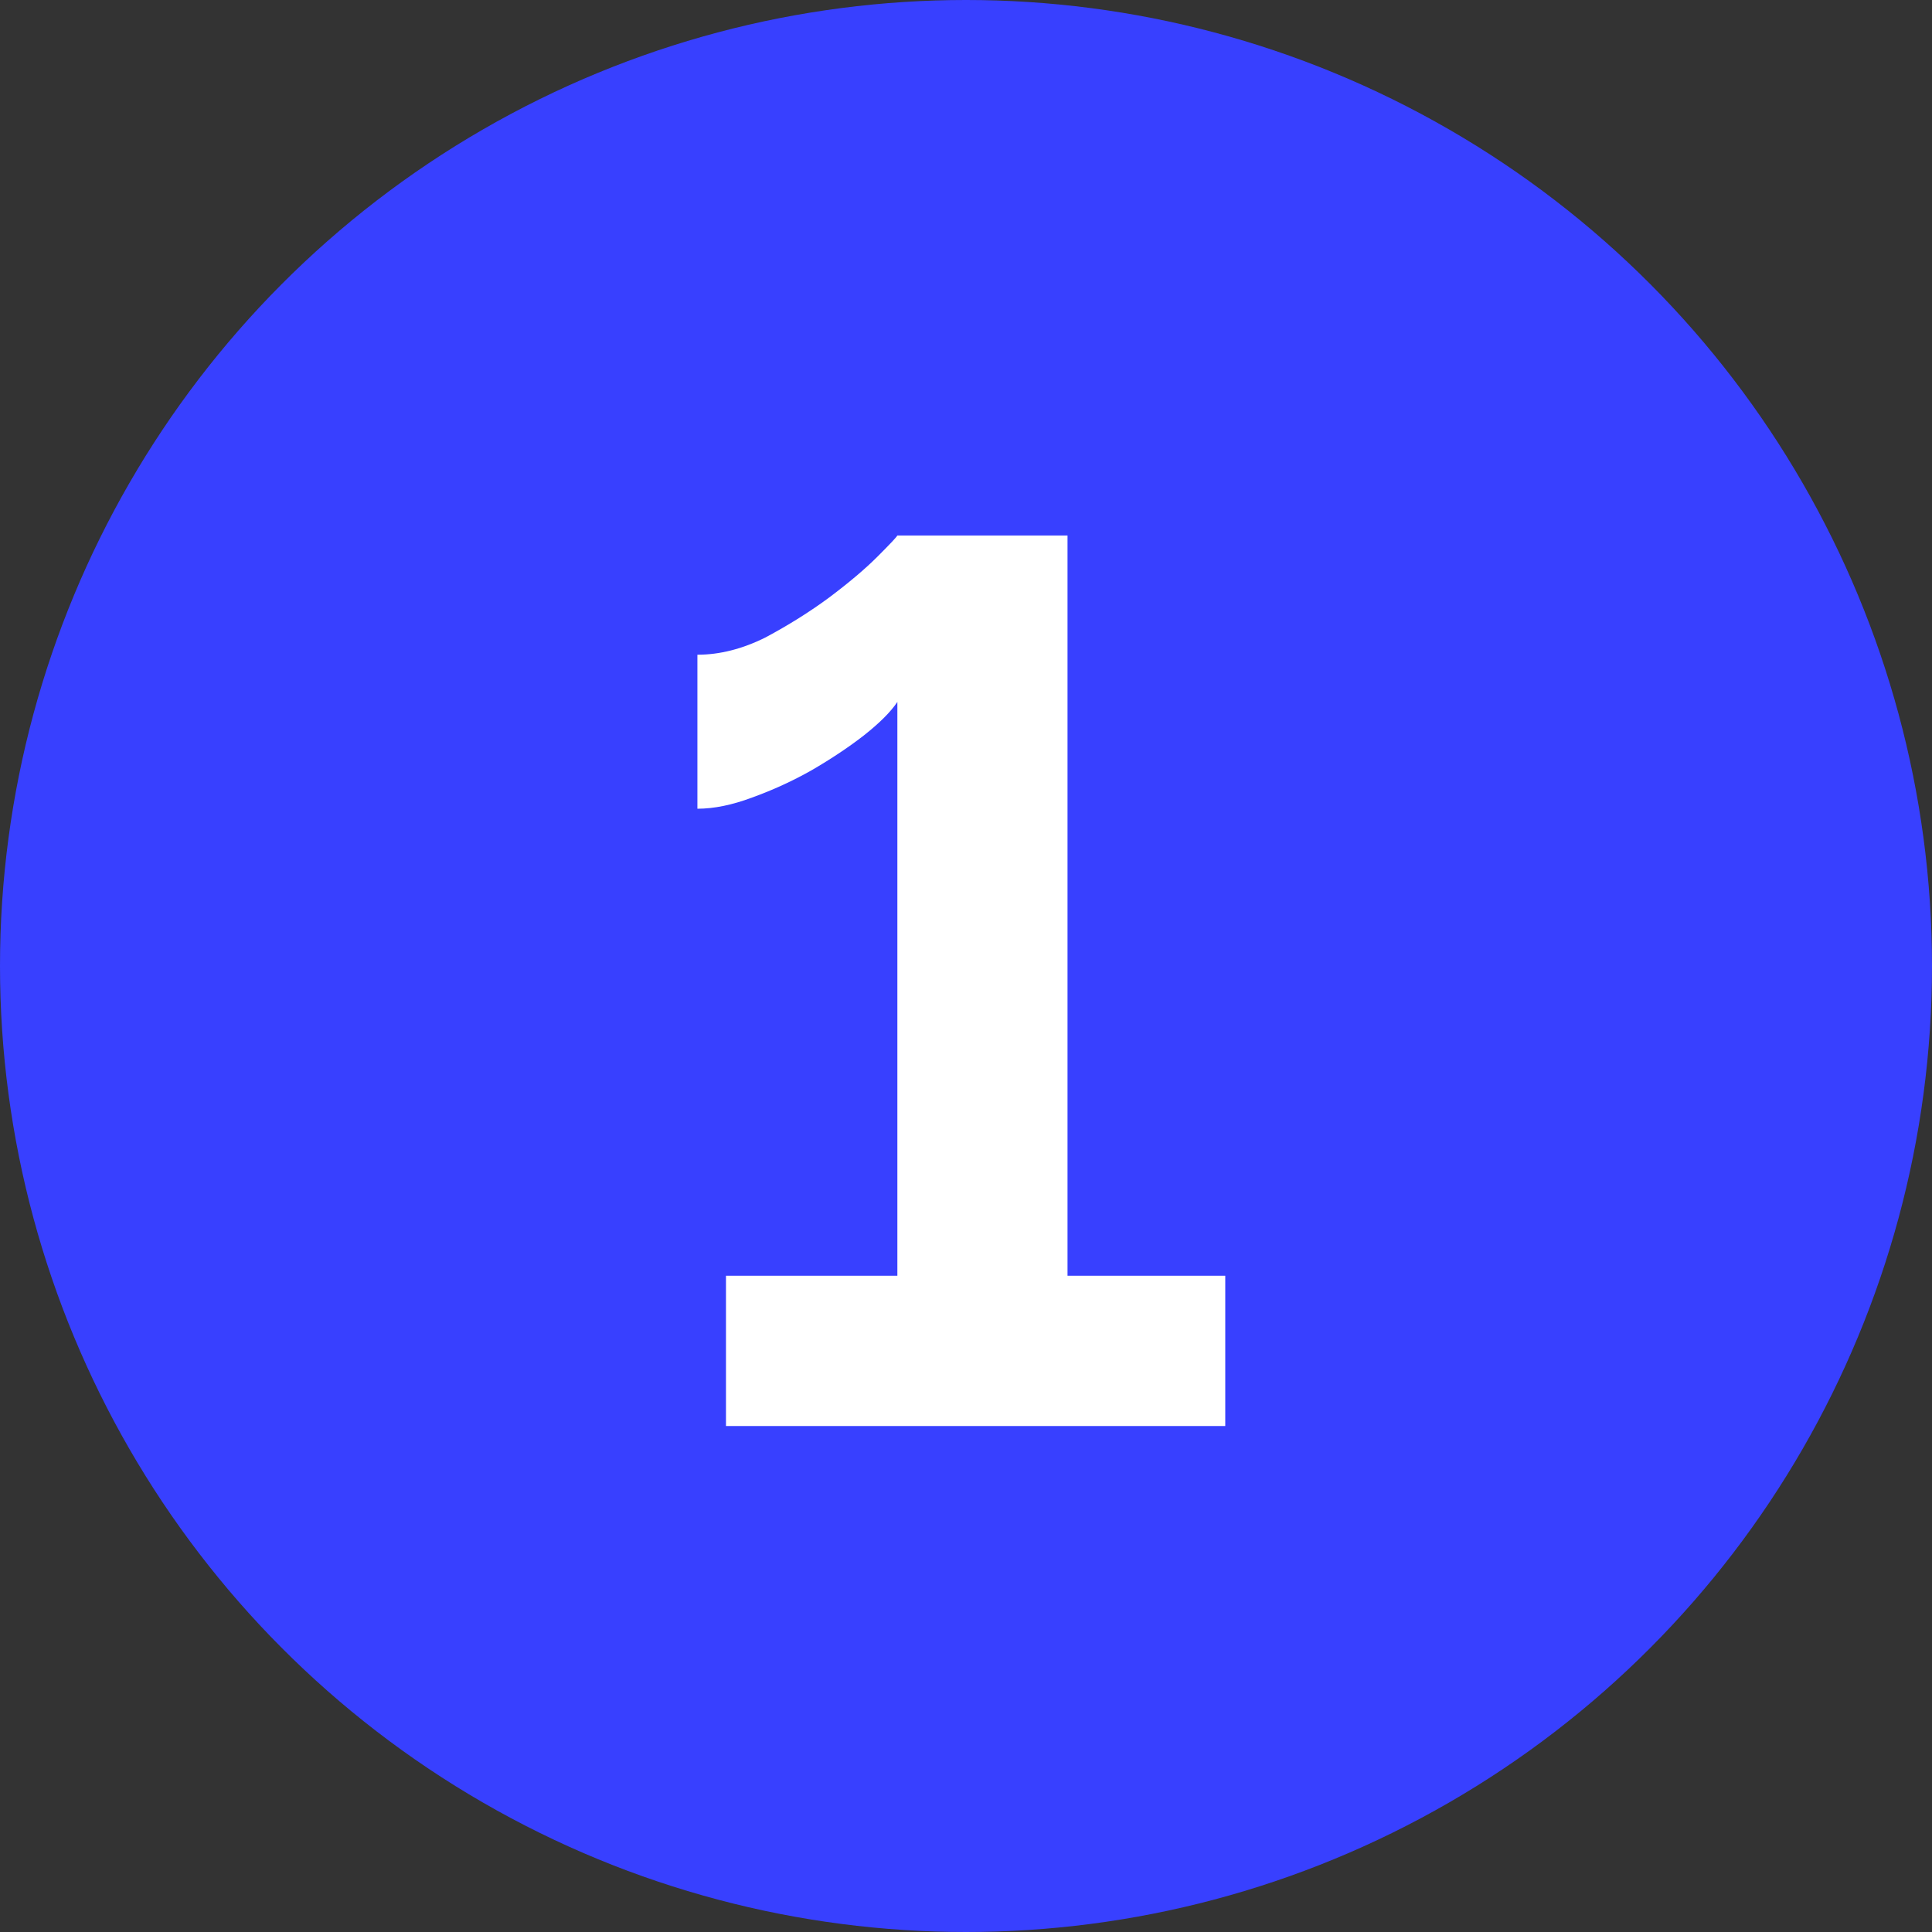
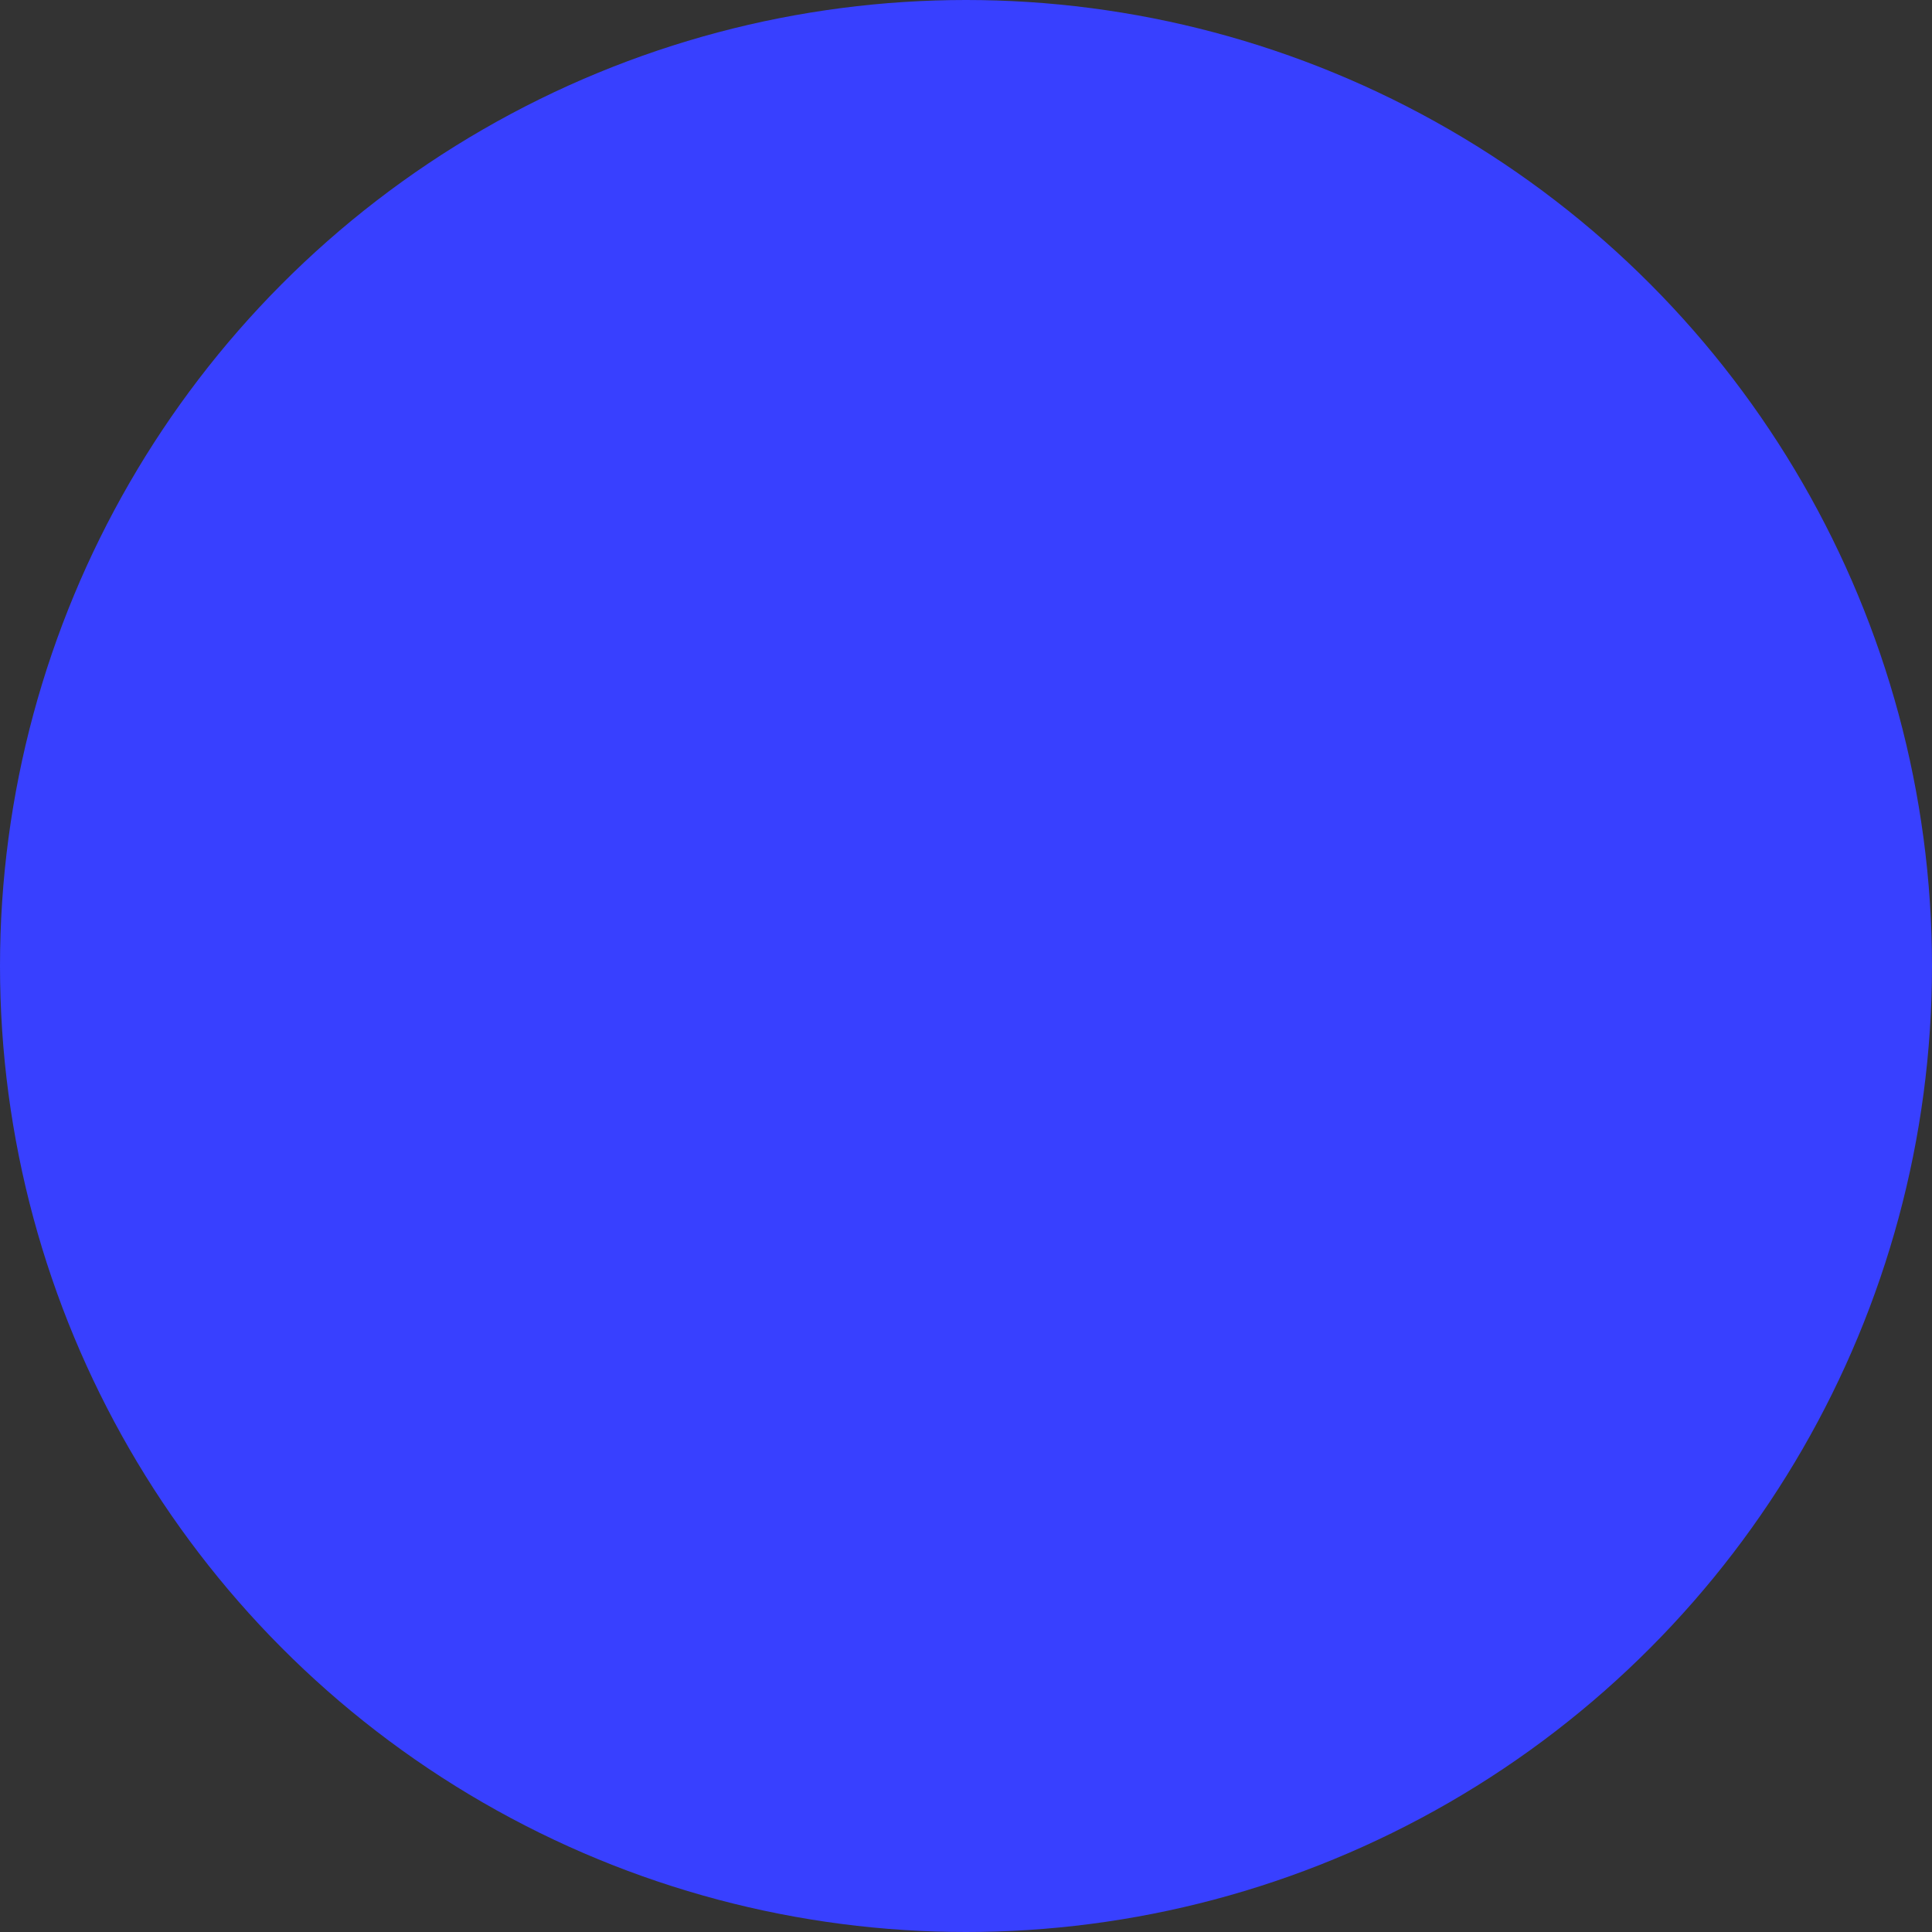
<svg xmlns="http://www.w3.org/2000/svg" width="42" height="42" viewBox="0 0 42 42" fill="none">
  <rect x="0" y="0" width="42" height="42" fill="#333333" stroke="none" />
  <circle cx="21" cy="21" r="21" fill="#3840FF" />
-   <path d="M26.636 27.733V31H15.782V27.733H19.508V15.259C19.364 15.475 19.121 15.718 18.779 15.988C18.455 16.24 18.077 16.492 17.645 16.744C17.231 16.978 16.799 17.176 16.349 17.338C15.917 17.5 15.521 17.581 15.161 17.581V14.233C15.647 14.233 16.142 14.107 16.646 13.855C17.15 13.585 17.609 13.297 18.023 12.991C18.455 12.667 18.806 12.37 19.076 12.1C19.346 11.83 19.49 11.677 19.508 11.641H23.207V27.733H26.636Z" fill="white" />
</svg>